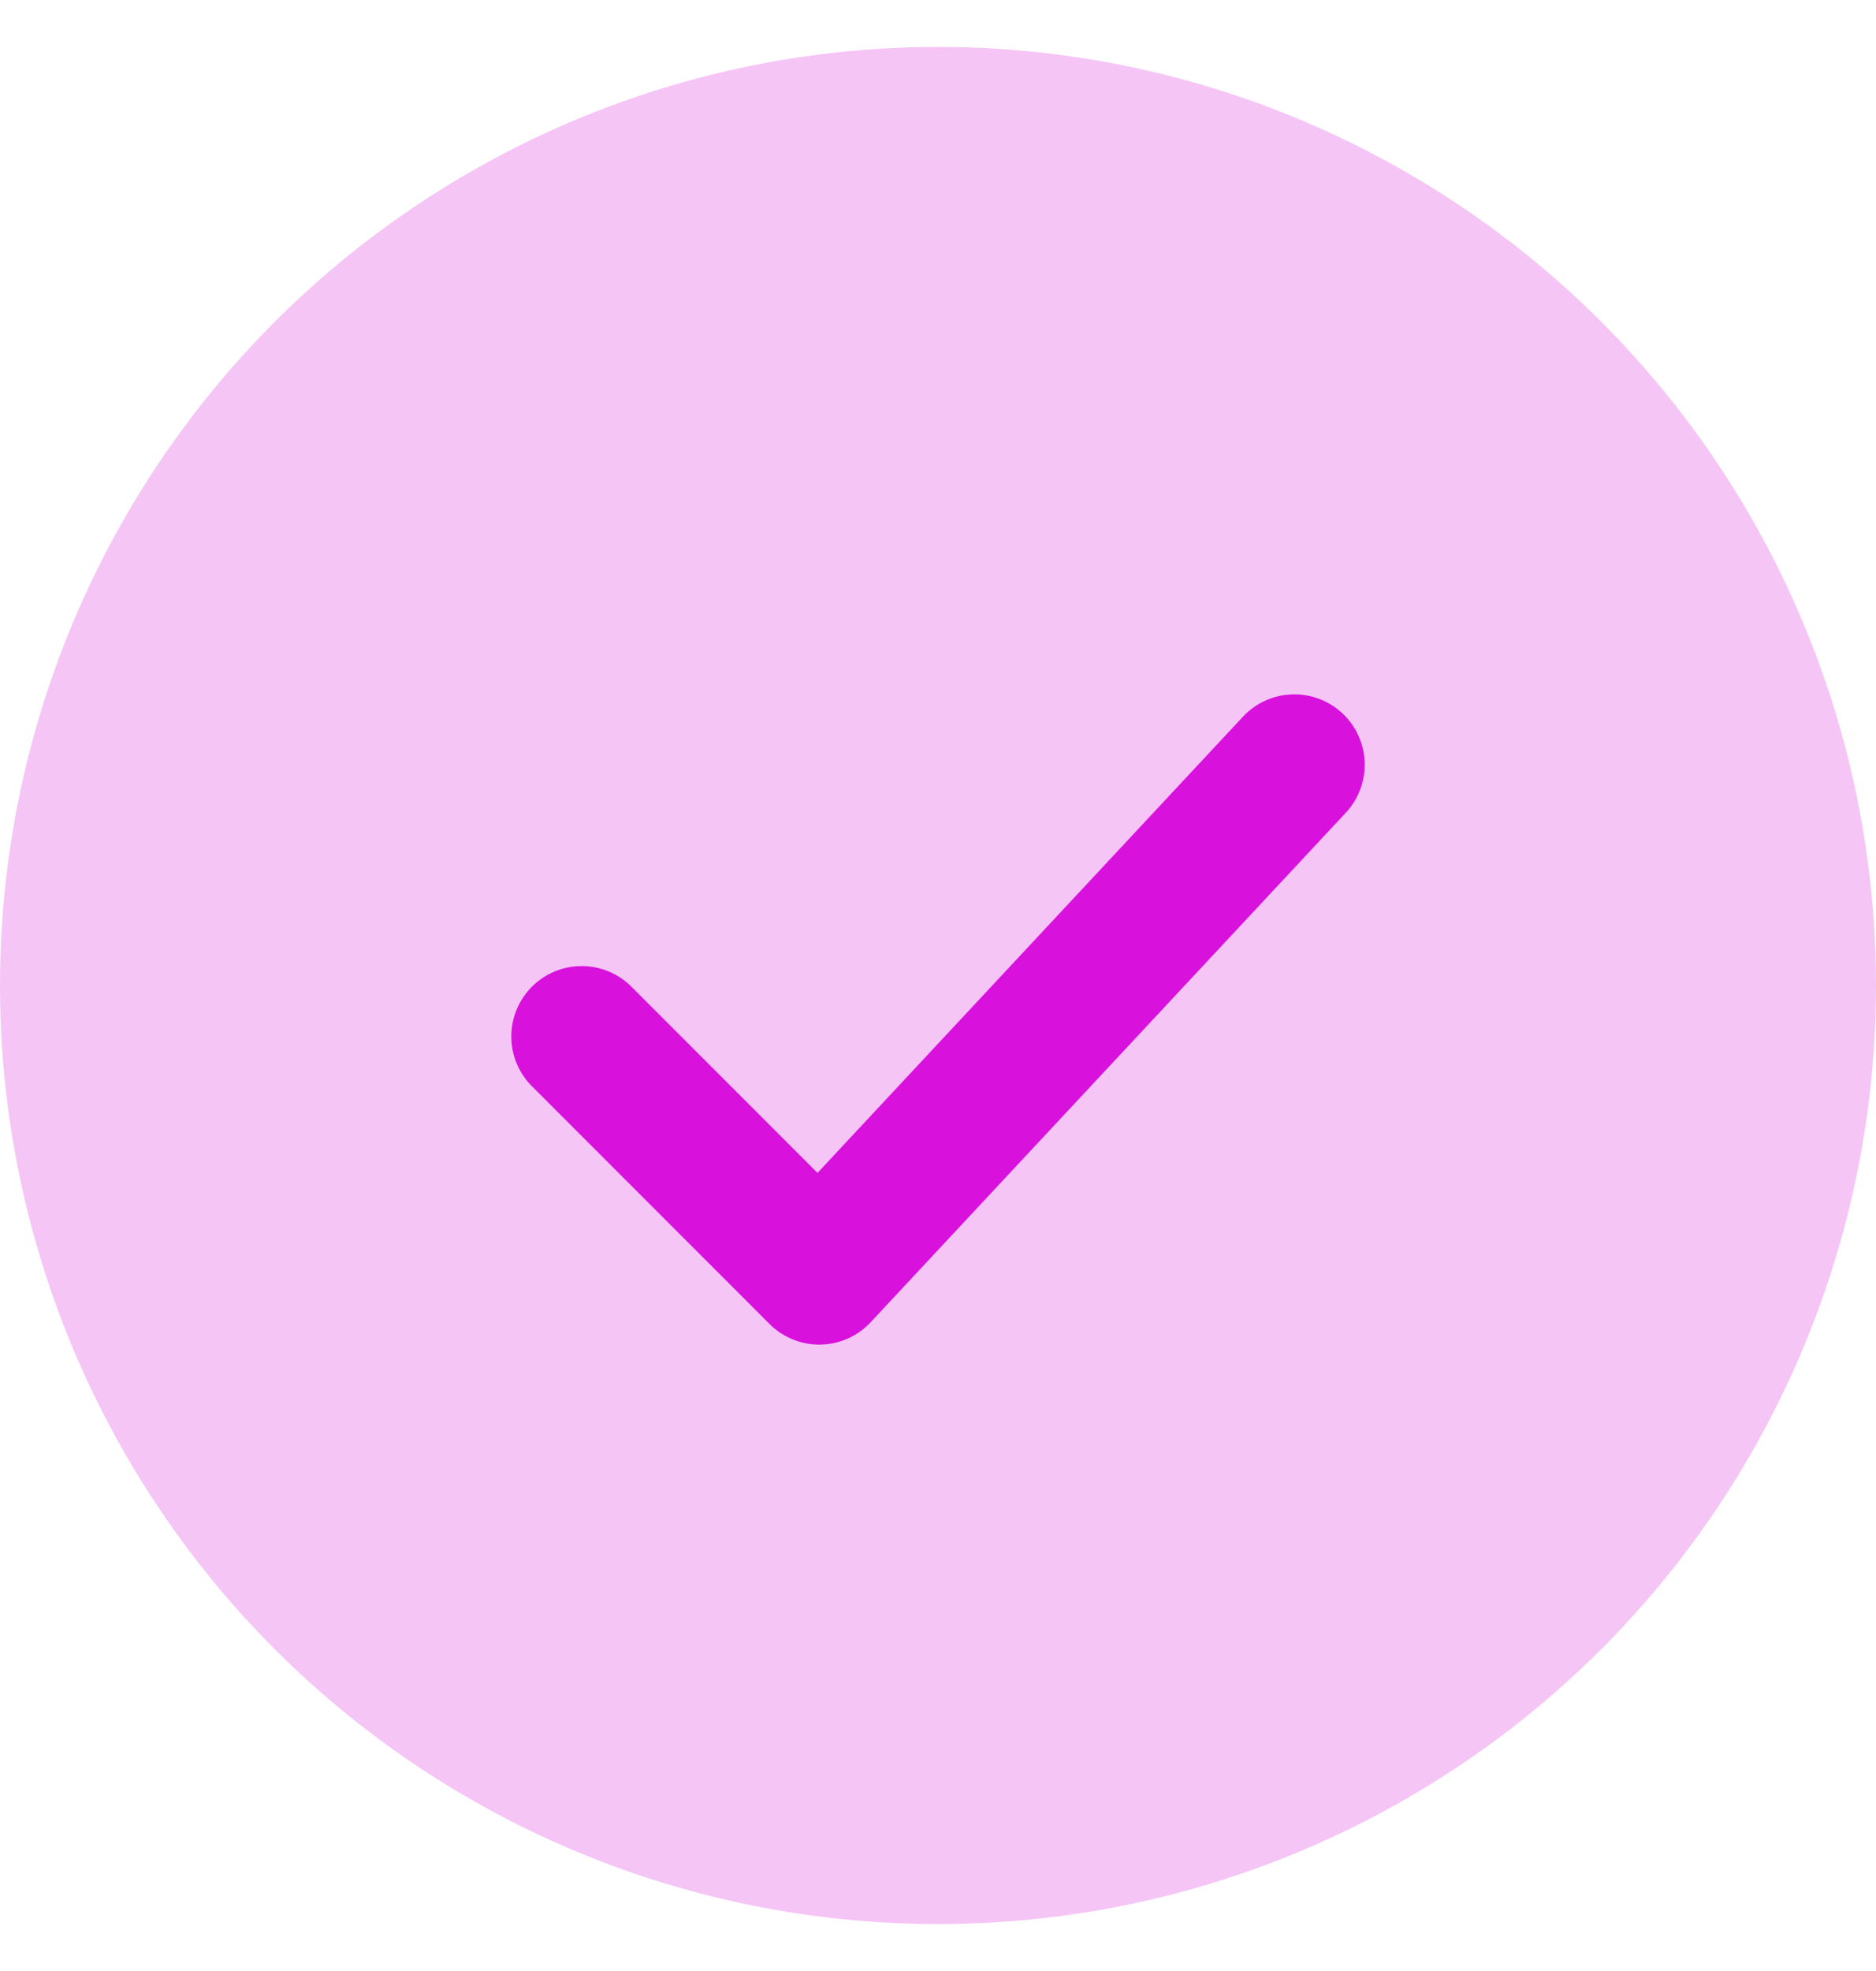
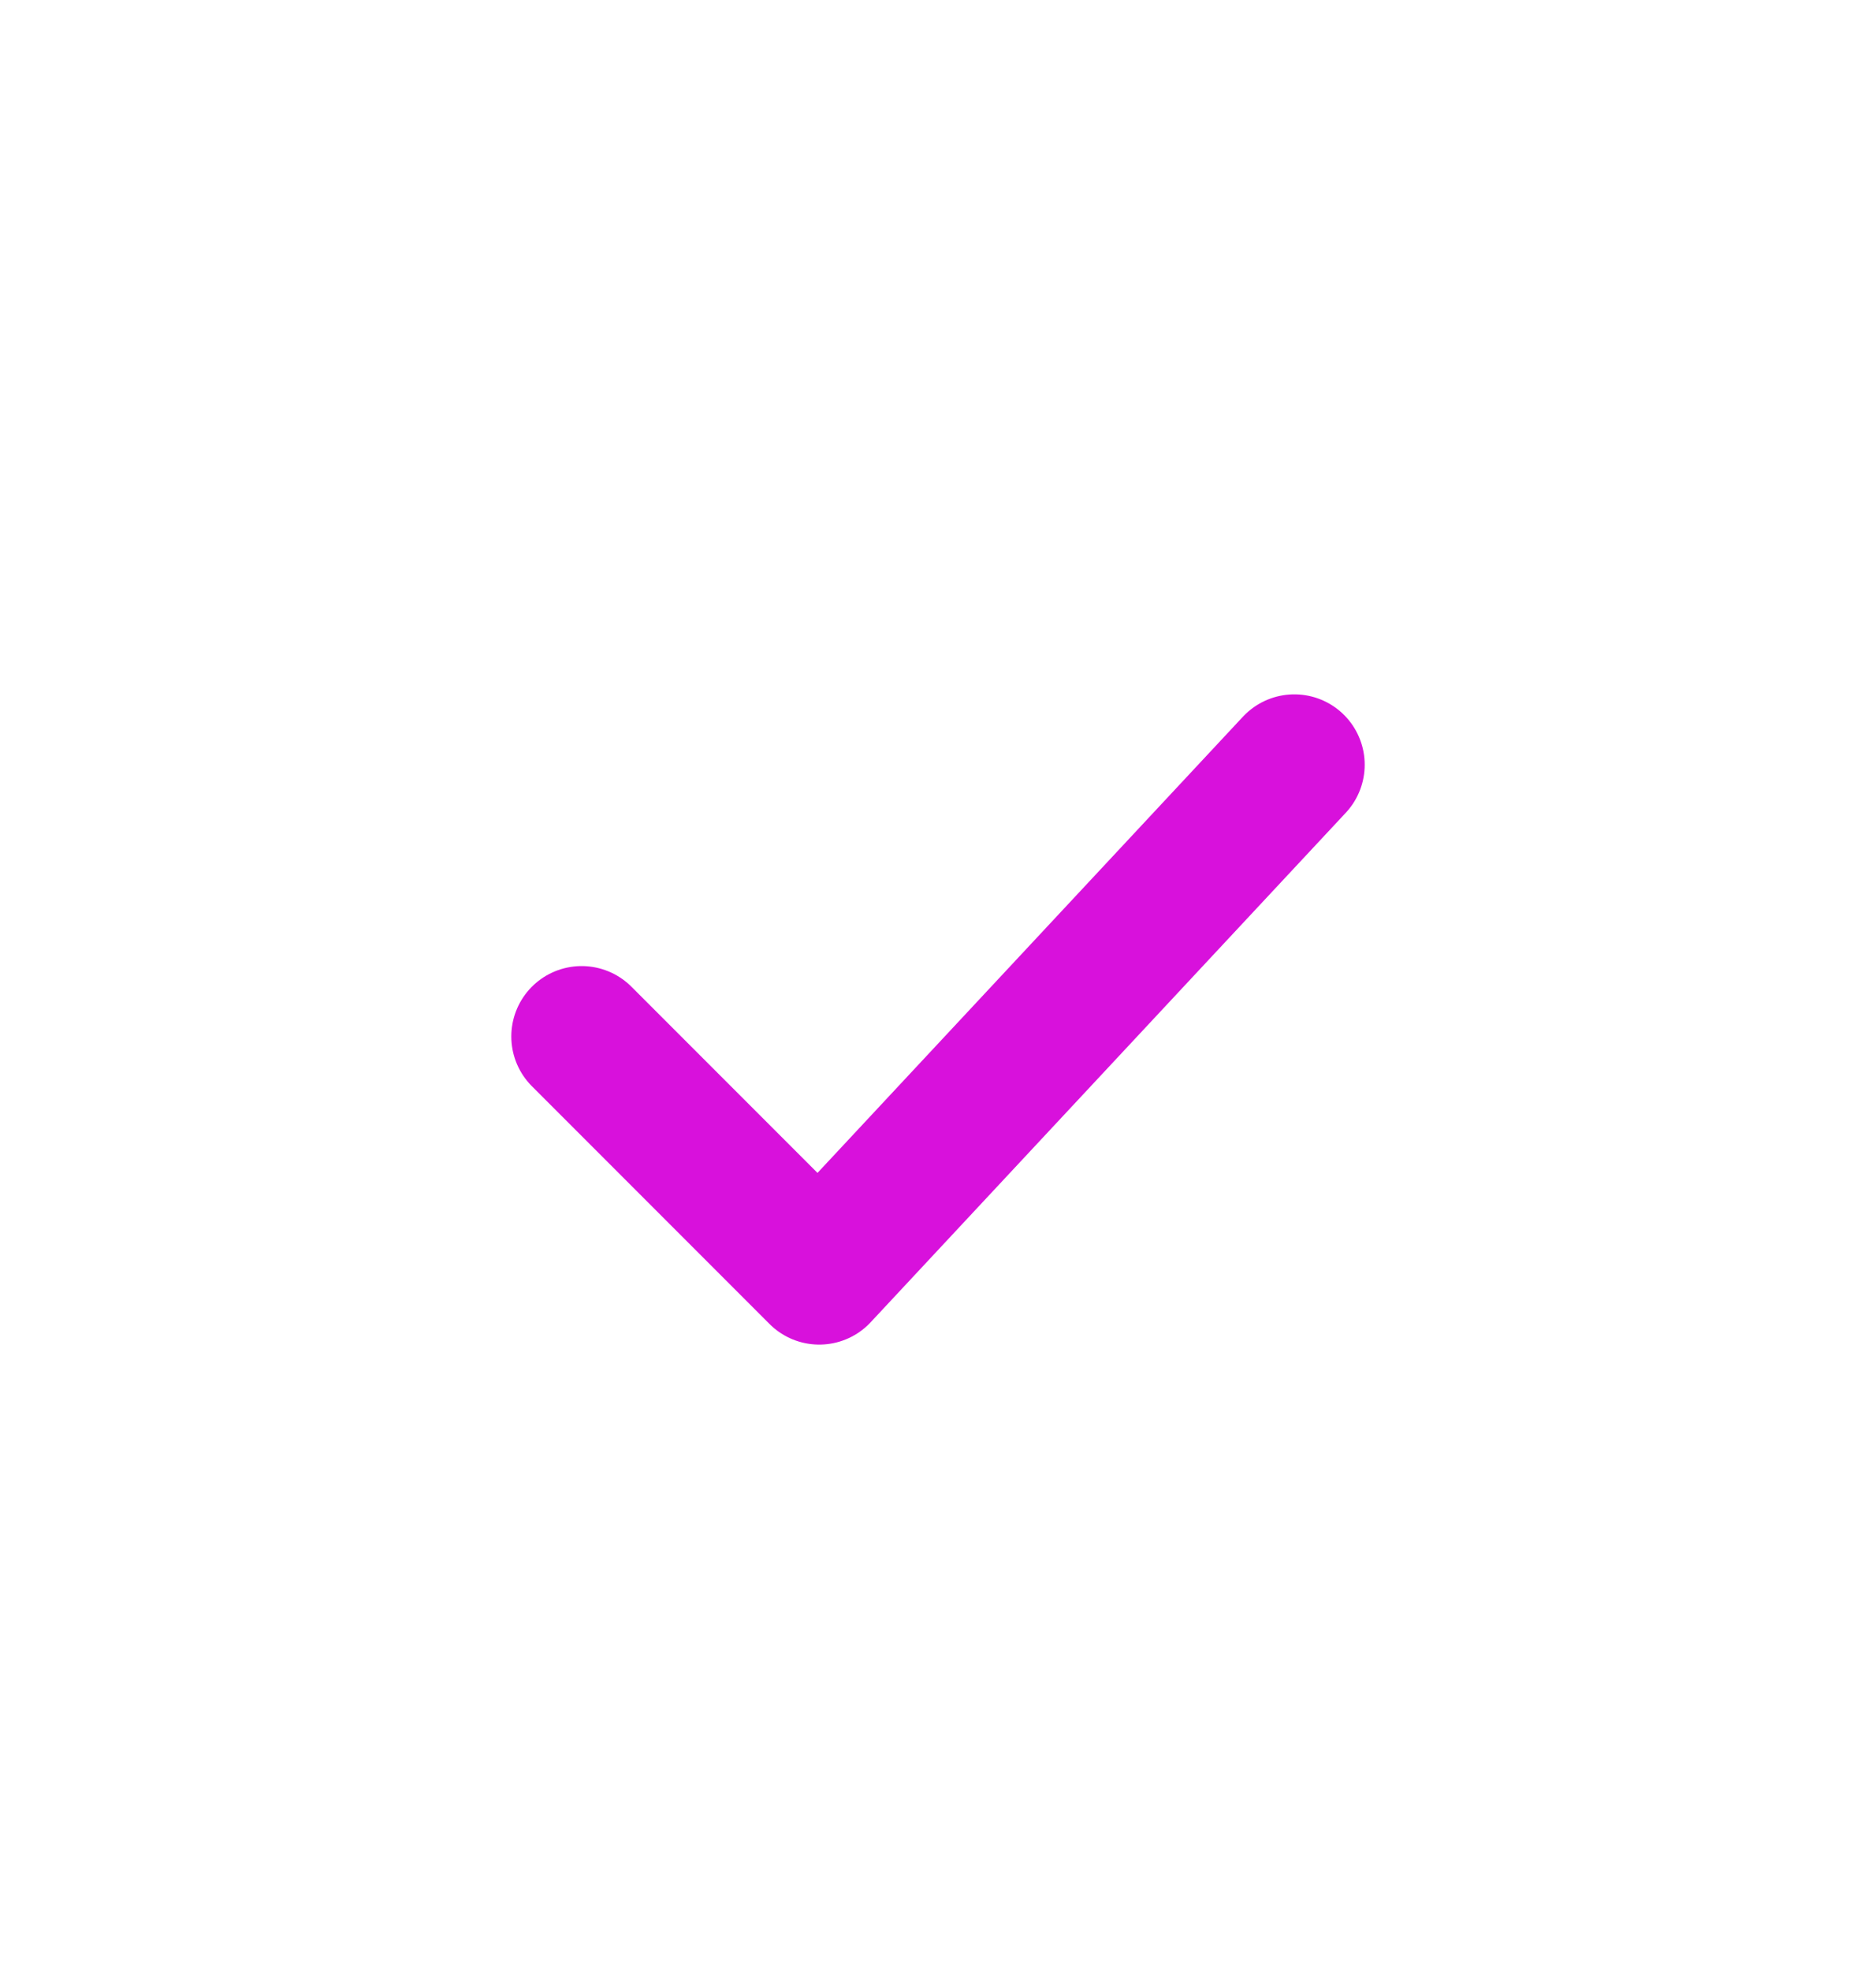
<svg xmlns="http://www.w3.org/2000/svg" width="20" height="21" viewBox="0 0 20 21" fill="none">
-   <circle cx="10" cy="10.5" r="10" fill="#E76FEA" fill-opacity="0.4" />
  <path d="M6.201 11.043L8.734 13.576L13.799 8.148" stroke="#D811DC" stroke-width="1.5" stroke-linecap="round" stroke-linejoin="round" />
</svg>